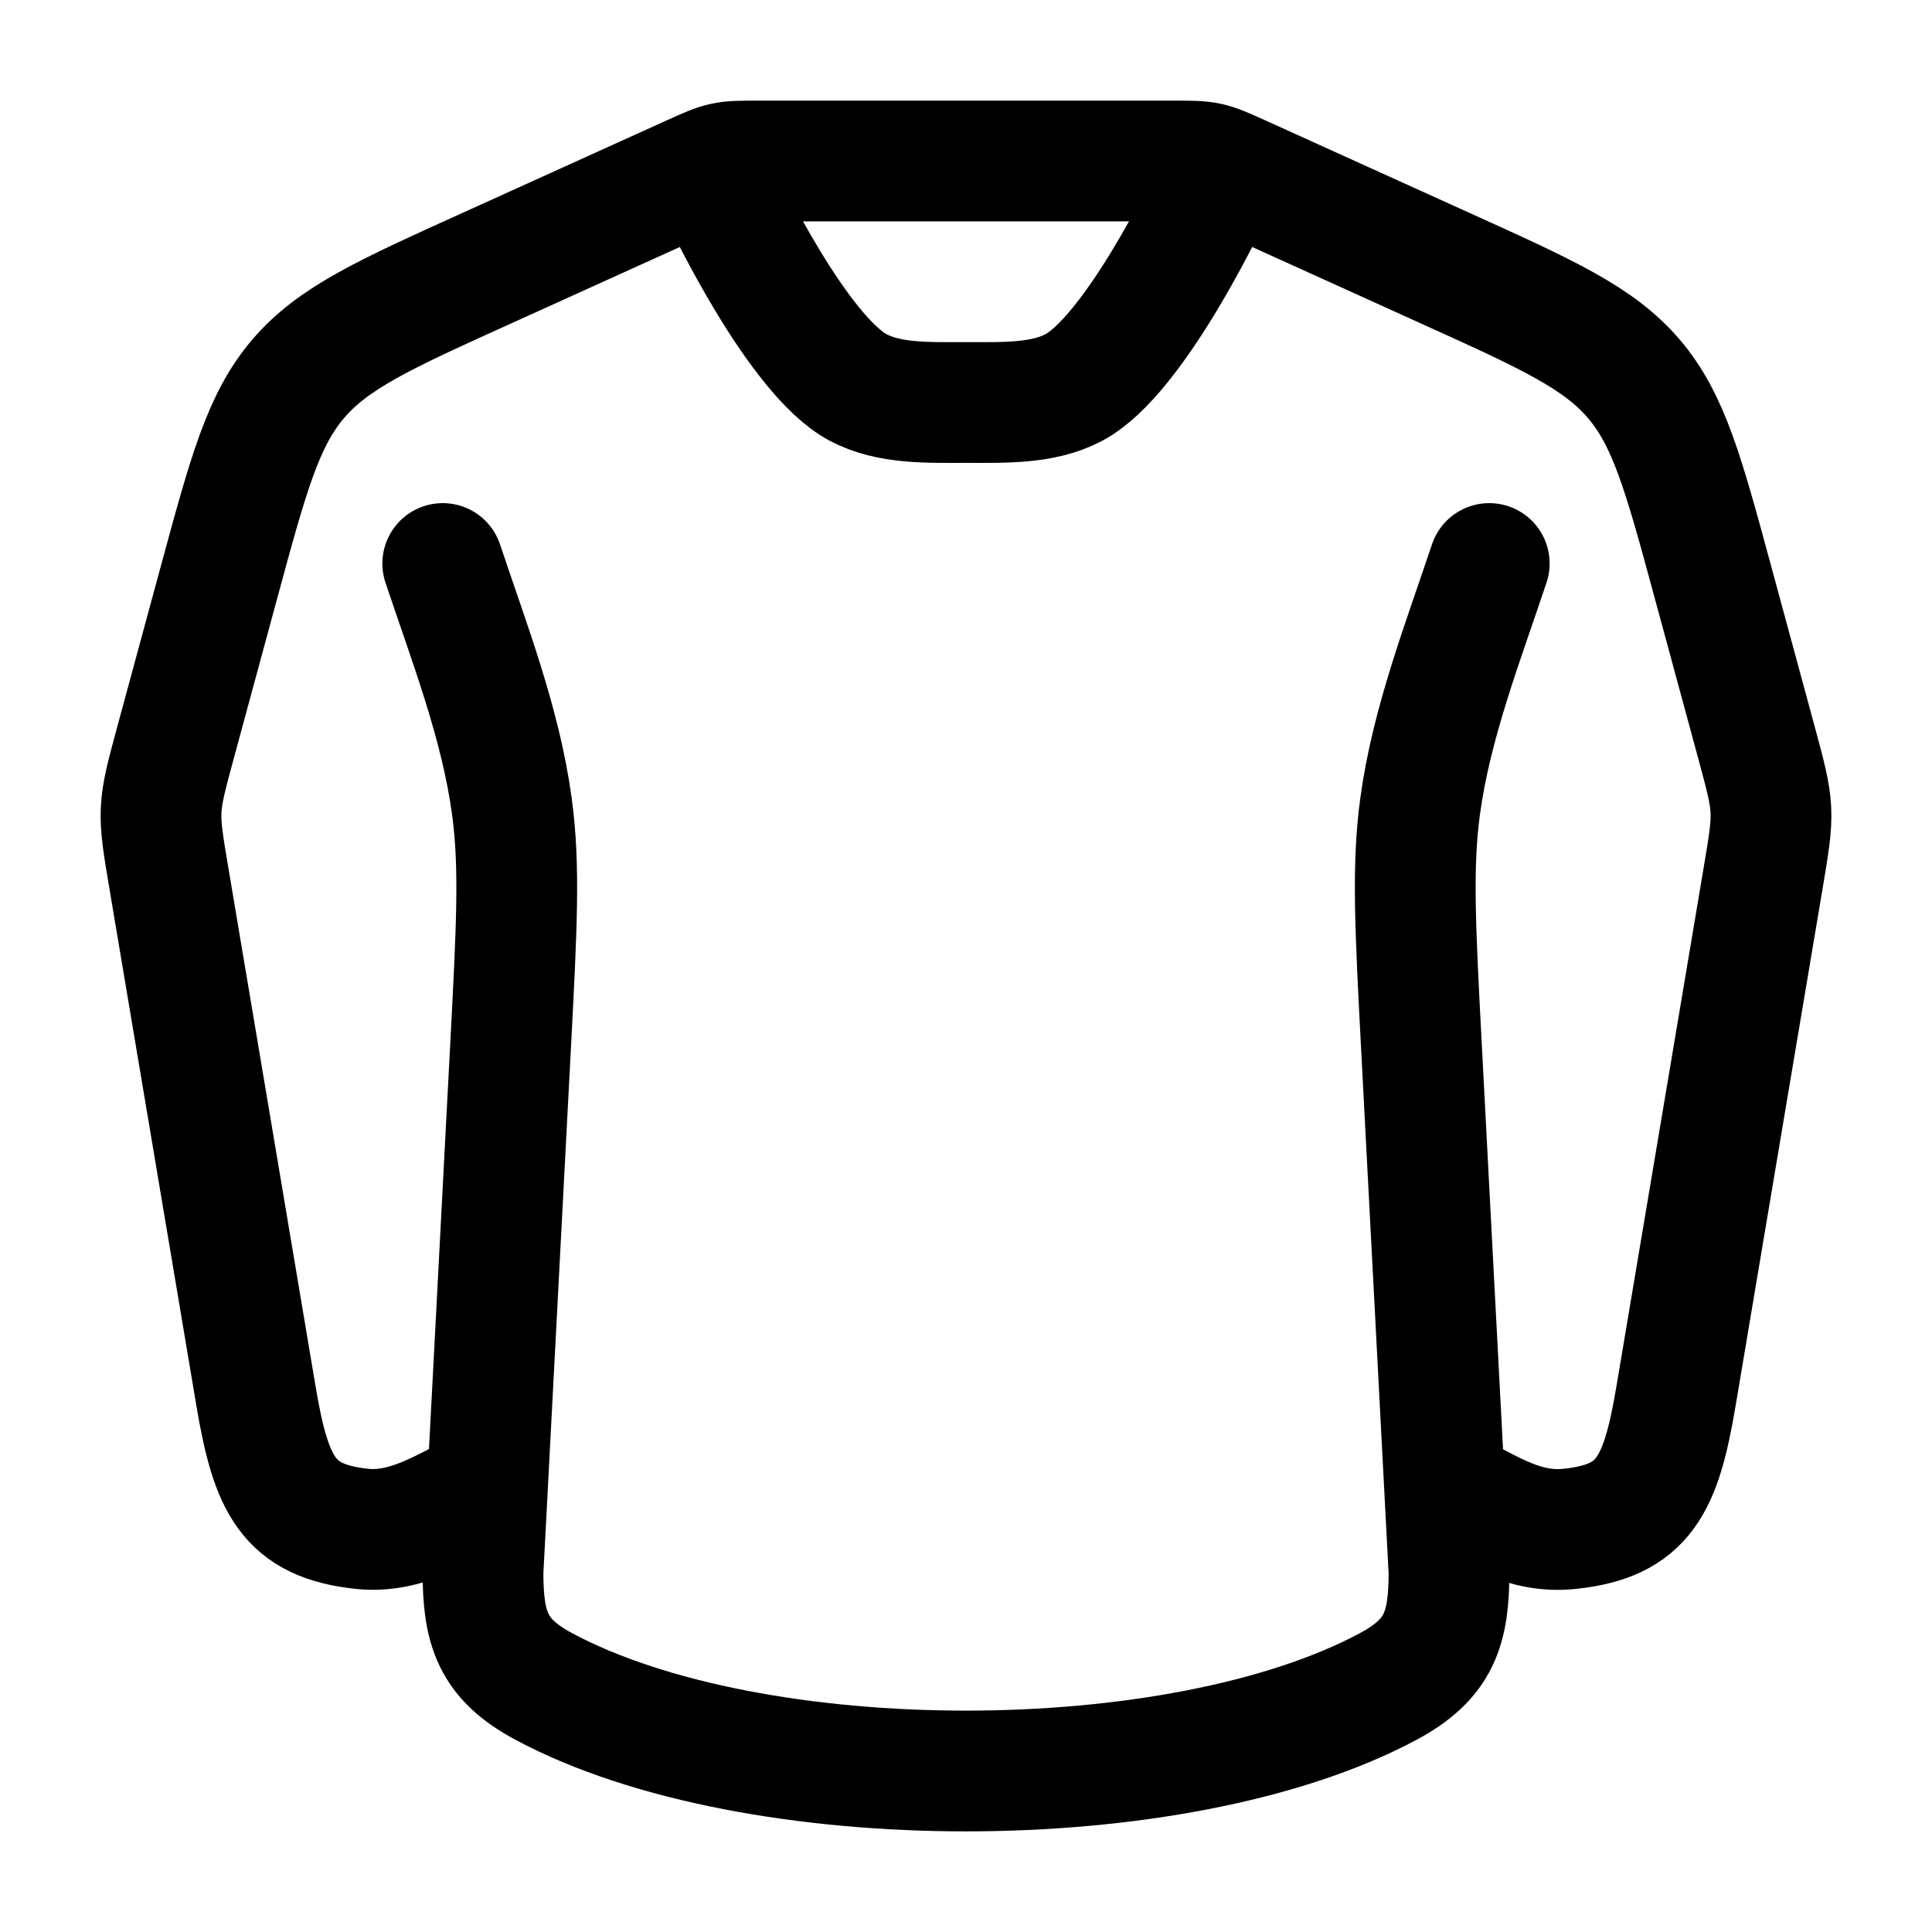
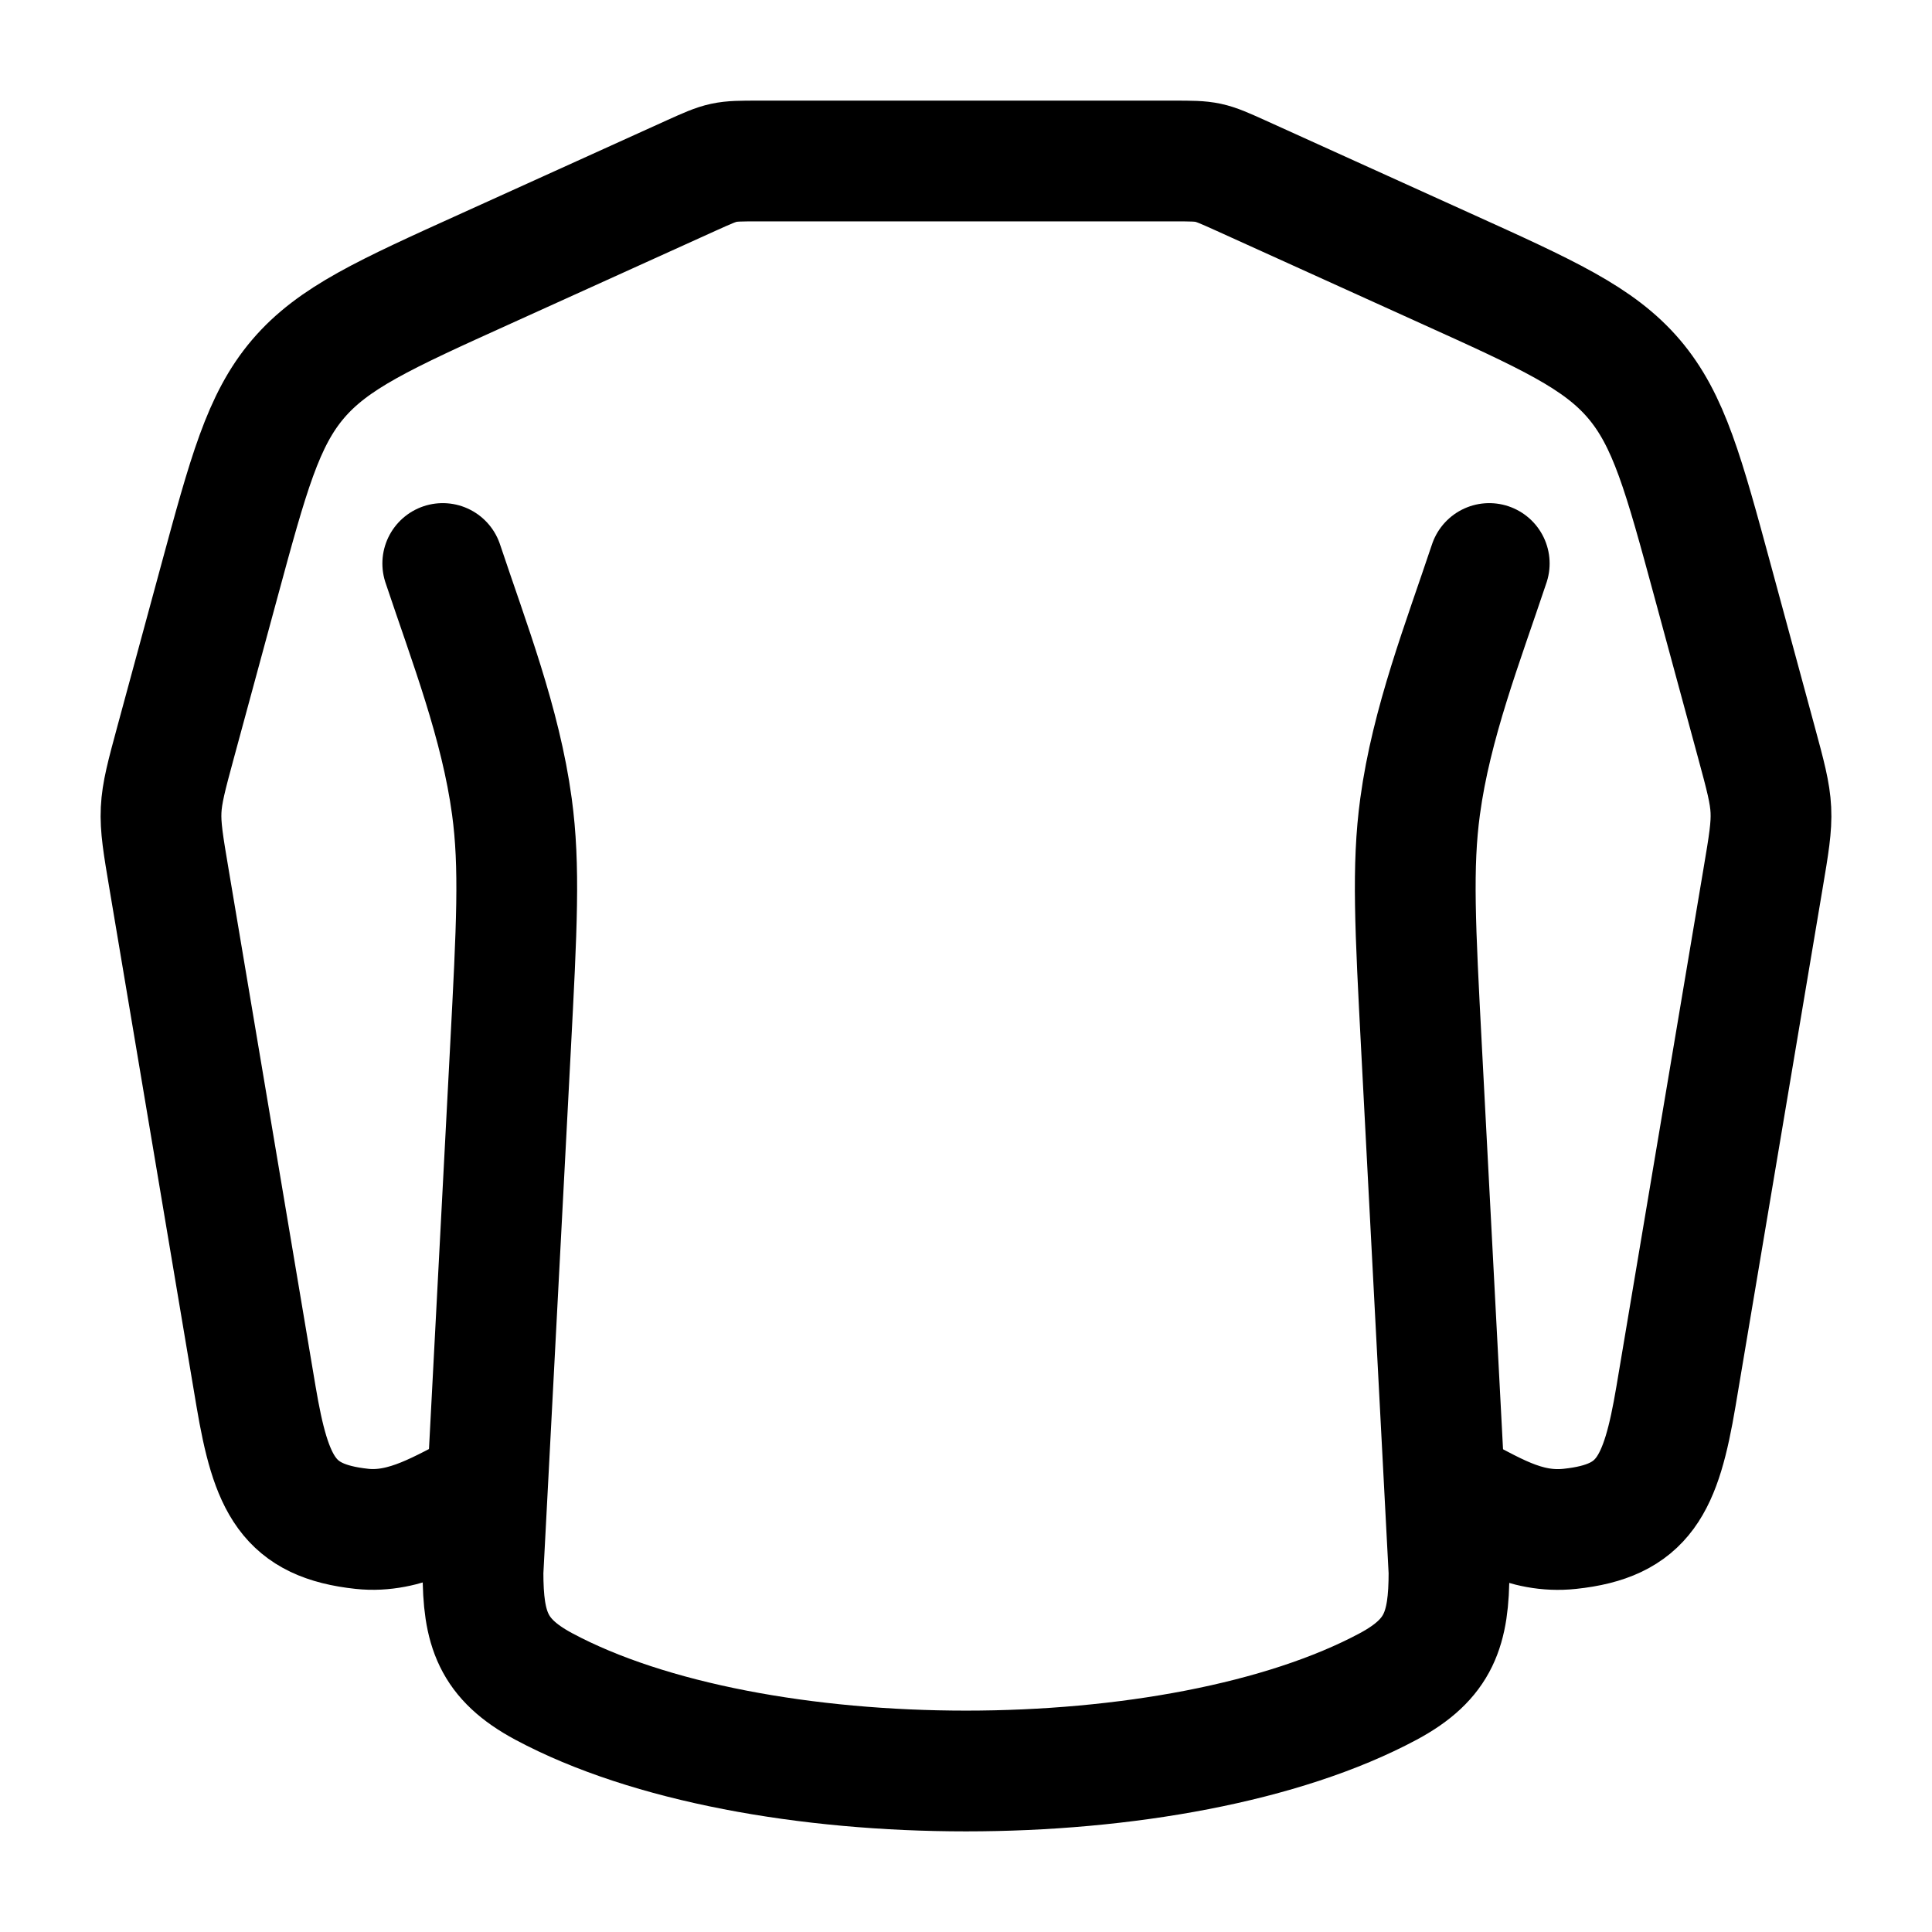
<svg xmlns="http://www.w3.org/2000/svg" fill="none" color="currentColor" height="32" width="32" viewBox="0 0 24 24">
  <path stroke-linejoin="round" stroke-linecap="round" stroke-width="1.5" stroke="currentColor" d="M5.5 7C5.829 7.986 6.219 8.984 6.359 10.019C6.46 10.763 6.42 11.517 6.341 13.025L6 19.527C6 20.232 6.12 20.609 6.755 20.95C9.368 22.35 14.632 22.35 17.245 20.95C17.88 20.609 18 20.232 18 19.527L17.659 13.025C17.58 11.517 17.54 10.763 17.641 10.019C17.781 8.984 18.171 7.986 18.5 7" />
  <path stroke-linejoin="round" stroke-linecap="round" stroke-width="1.5" stroke="currentColor" d="M5.971 18.513C5.505 18.746 5.039 19.05 4.497 18.992C3.58 18.894 3.367 18.451 3.18 17.343L2.1 10.921C1.955 10.062 1.955 10.056 2.183 9.215L2.721 7.232C3.085 5.89 3.267 5.219 3.703 4.707C4.14 4.195 4.775 3.907 6.046 3.332L8.59 2.179C8.985 2.001 8.988 2 9.422 2H14.579C15.012 2 15.015 2.001 15.41 2.179L17.954 3.332C19.225 3.907 19.86 4.195 20.297 4.707C20.733 5.219 20.915 5.89 21.279 7.232L21.817 9.215C22.045 10.056 22.045 10.062 21.9 10.921L20.82 17.343C20.633 18.453 20.419 18.895 19.5 18.992C18.933 19.052 18.519 18.759 18.026 18.513" />
-   <path stroke-linejoin="round" stroke-linecap="round" stroke-width="1.5" stroke="currentColor" d="M9 2.5C9 2.5 9.908 4.415 10.661 4.814C11.047 5.018 11.53 5 12 5C12.47 5 12.953 5.018 13.339 4.814C14.092 4.415 15 2.5 15 2.5" />
</svg>